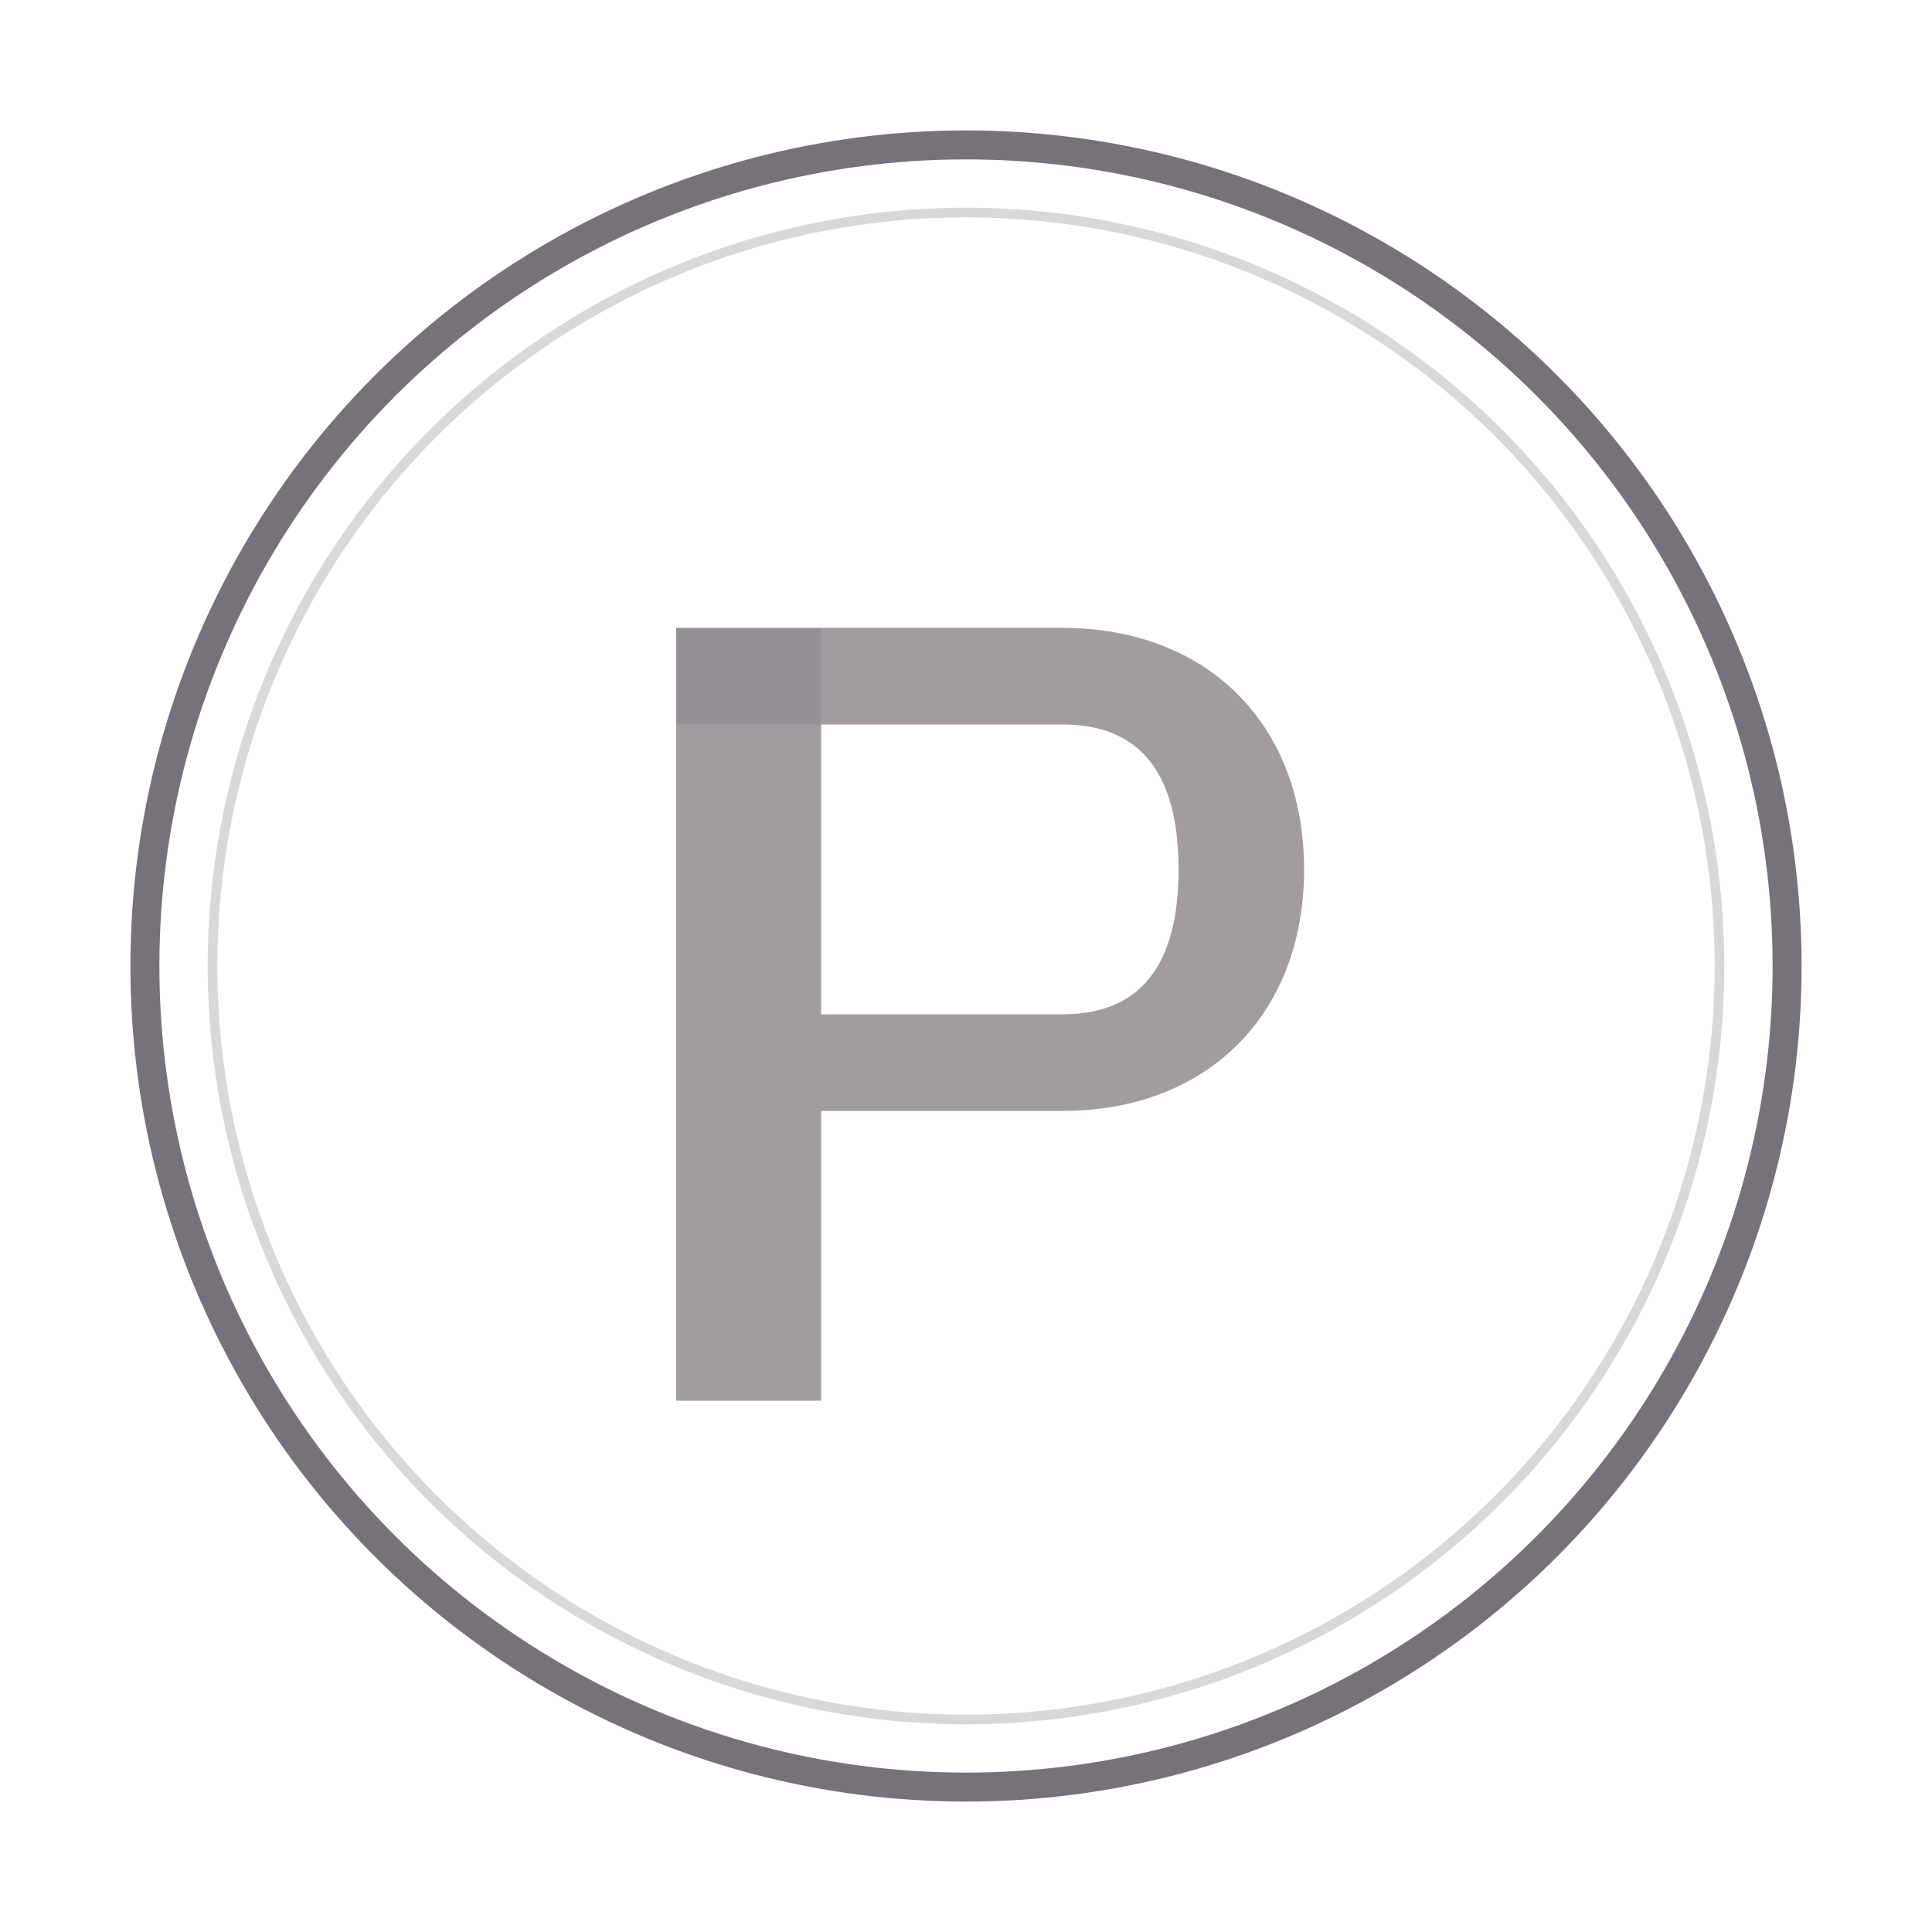
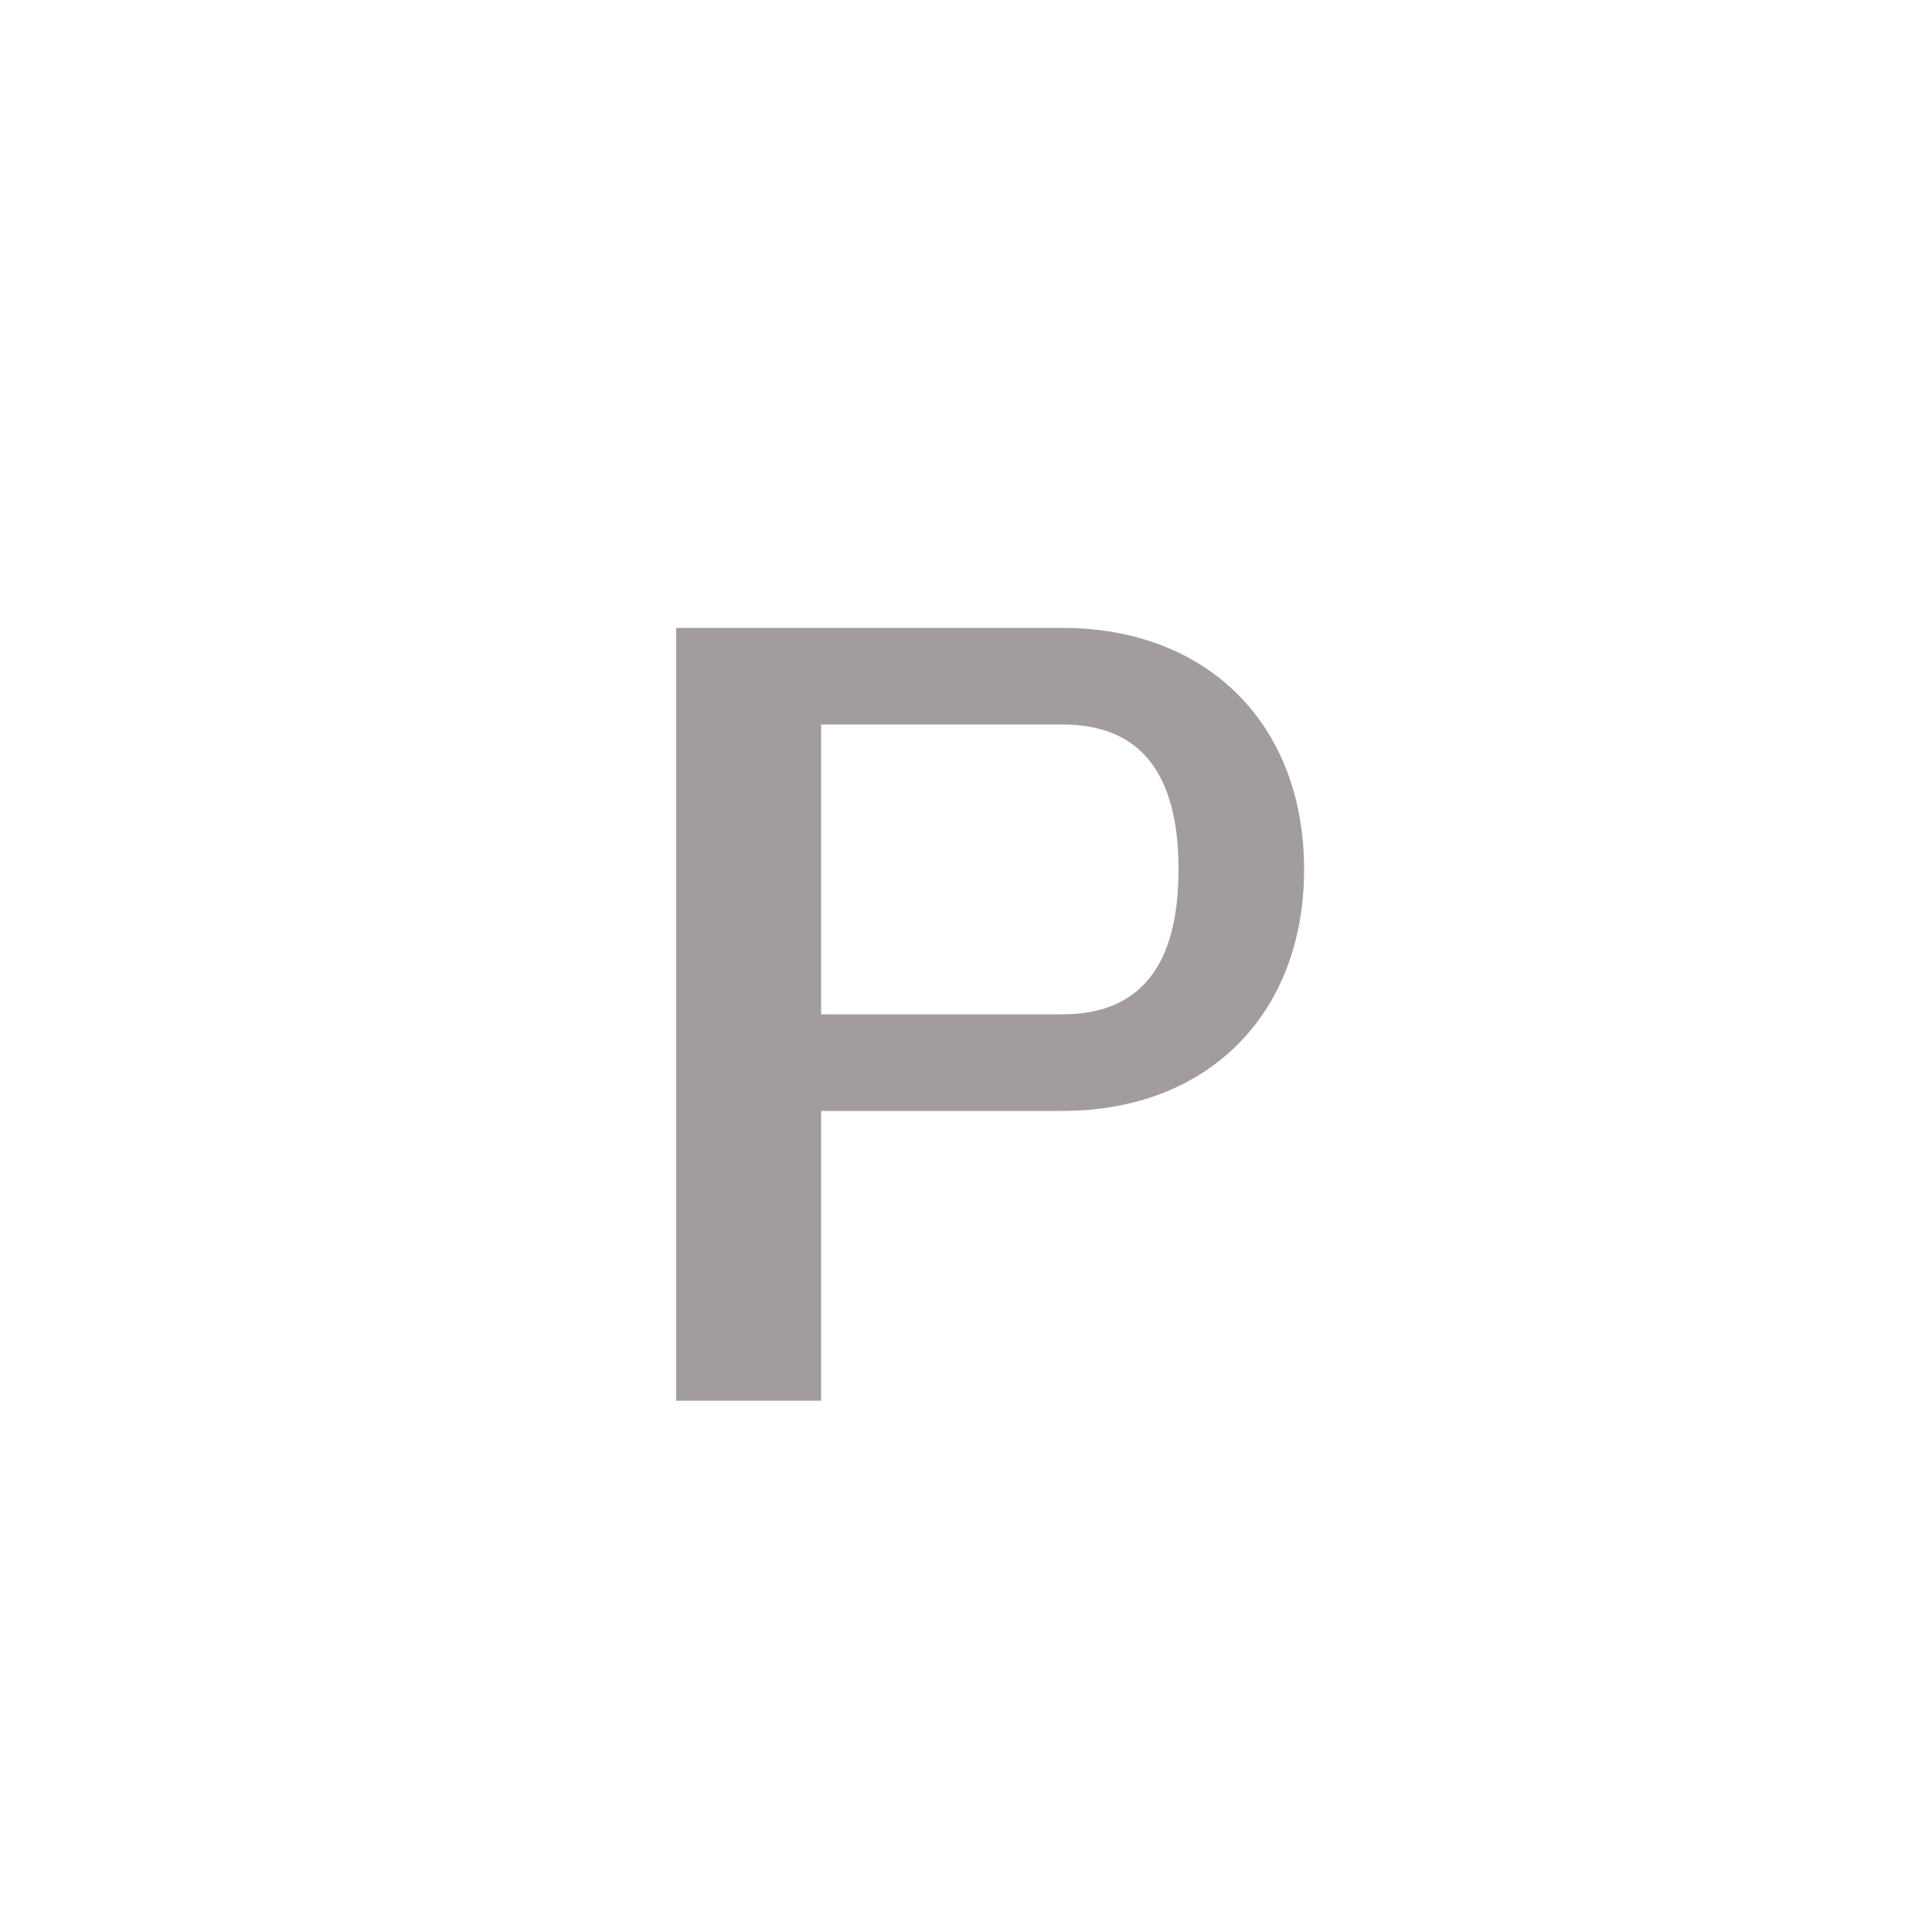
<svg xmlns="http://www.w3.org/2000/svg" viewBox="0 0 200 200" width="200" height="200">
-   <circle cx="100" cy="100" r="85" fill="none" stroke="rgb(119,113,122)" stroke-width="3" />
  <path d="M 70 75 L 70 145 L 85 145 L 85 115 L 110 115 C 125 115 135 105 135 90 C 135 75 125 65 110 65 L 70 65 L 70 75 Z M 85 75 L 110 75 C 118 75 122 80 122 90 C 122 100 118 105 110 105 L 85 105 Z" fill="rgb(162,156,161)" />
-   <path d="M 70 65 L 85 65 L 85 75 L 70 75 Z" fill="rgb(119,113,122)" opacity="0.3" />
-   <circle cx="100" cy="100" r="78" fill="none" stroke="rgb(162,156,161)" stroke-width="1" opacity="0.4" />
</svg>